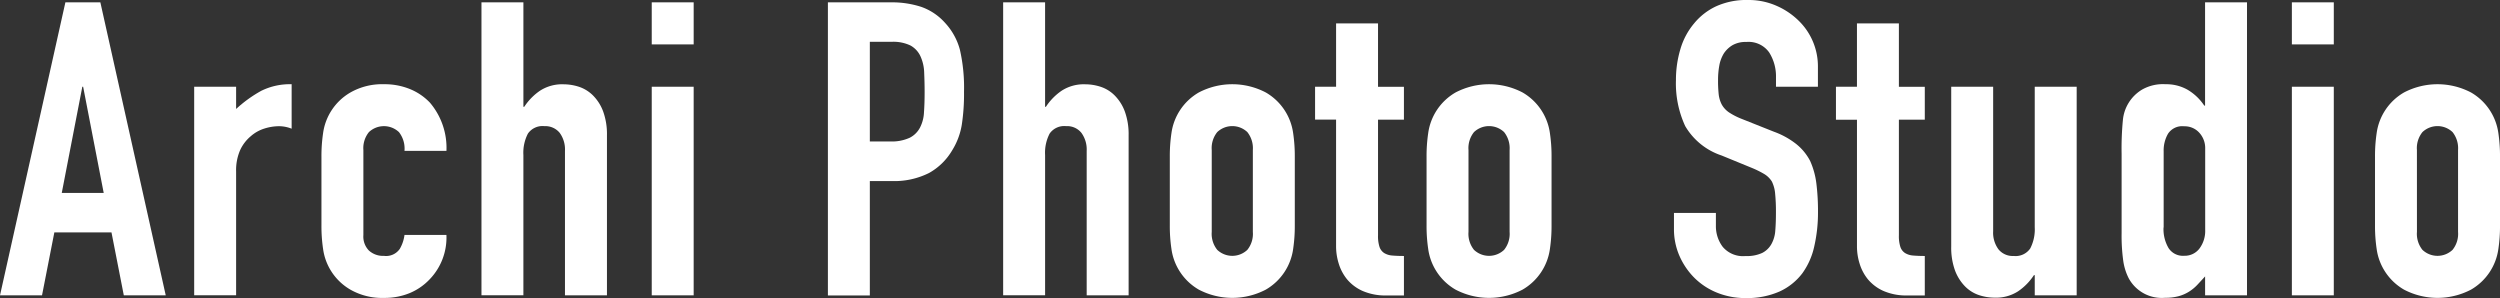
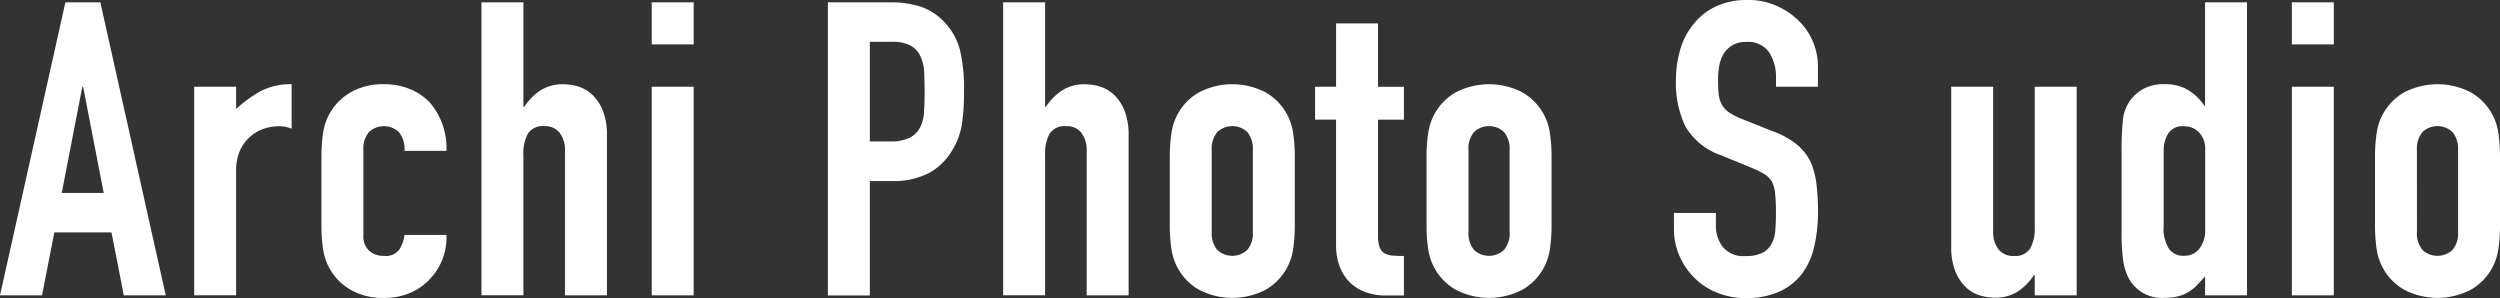
<svg xmlns="http://www.w3.org/2000/svg" width="201.036" height="23.969">
  <rect width="100%" height="100%" fill="#333333" stroke="none" />
  <g data-name="グループ 1" fill="#fff">
    <path data-name="パス 1" d="M0 23.75 5.258.189H8.07l5.258 23.561H9.956l-.991-5.062H4.37l-.991 5.062Zm8.339-8.237L6.686 6.977H6.62l-1.653 8.536h3.372Z" />
    <path data-name="パス 2" d="M15.615 23.75V6.977h3.372v1.786a10.341 10.341 0 0 1 2.018-1.458 5.2 5.2 0 0 1 2.447-.532v3.576a2.74 2.74 0 0 0-1.027-.2 3.925 3.925 0 0 0-1.143.182 3.013 3.013 0 0 0-1.107.615 3.2 3.2 0 0 0-.86 1.117 4.02 4.02 0 0 0-.328 1.719v9.961h-3.372Z" />
    <path data-name="パス 3" d="M29.22 18.921a1.607 1.607 0 0 0 .444 1.224 1.68 1.68 0 0 0 1.209.43 1.337 1.337 0 0 0 1.275-.561 2.97 2.97 0 0 0 .379-1.122h3.372a4.838 4.838 0 0 1-1.355 3.576 4.685 4.685 0 0 1-1.586 1.095 5.284 5.284 0 0 1-2.083.393 5.134 5.134 0 0 1-2.695-.663 4.481 4.481 0 0 1-2.2-3.277 12.574 12.574 0 0 1-.131-1.886v-5.531a12.574 12.574 0 0 1 .131-1.886 4.481 4.481 0 0 1 2.2-3.277 5.134 5.134 0 0 1 2.695-.663 5.383 5.383 0 0 1 2.1.393 4.606 4.606 0 0 1 1.6 1.092 5.609 5.609 0 0 1 1.326 3.875h-3.374a2.156 2.156 0 0 0-.444-1.508 1.761 1.761 0 0 0-2.418 0 2.048 2.048 0 0 0-.444 1.442v6.853Z" />
    <path data-name="パス 4" d="M38.717 23.75V.189h3.372v8.4h.068a4.63 4.63 0 0 1 1.275-1.3 3.27 3.27 0 0 1 1.9-.51 4.046 4.046 0 0 1 1.26.211 2.889 2.889 0 0 1 1.122.714 3.588 3.588 0 0 1 .794 1.275 5.367 5.367 0 0 1 .3 1.9V23.75h-3.376V12.133a2.268 2.268 0 0 0-.43-1.457 1.49 1.49 0 0 0-1.224-.532 1.425 1.425 0 0 0-1.326.6 3.335 3.335 0 0 0-.364 1.719v11.28h-3.371Z" />
    <path data-name="パス 5" d="M52.409 3.568V.189h3.372v3.379Zm0 20.182V6.977h3.372V23.75h-3.372Z" />
    <path data-name="パス 6" d="M66.575 23.75V.189h5.062a7.588 7.588 0 0 1 2.447.364 4.608 4.608 0 0 1 1.915 1.289 5.089 5.089 0 0 1 1.194 2.17 13.681 13.681 0 0 1 .328 3.358 16.4 16.4 0 0 1-.182 2.68 5.605 5.605 0 0 1-.779 2.054 4.944 4.944 0 0 1-1.85 1.806 6.233 6.233 0 0 1-3.044.648h-1.719v9.2h-3.372Zm3.372-20.386v8.011h1.624a3.458 3.458 0 0 0 1.588-.3 1.905 1.905 0 0 0 .83-.83 2.96 2.96 0 0 0 .313-1.226c.036-.488.051-1.027.051-1.624 0-.554-.015-1.078-.036-1.573a3.4 3.4 0 0 0-.3-1.3 1.893 1.893 0 0 0-.794-.859 3.162 3.162 0 0 0-1.522-.3h-1.754Z" />
    <path data-name="パス 7" d="M80.668 23.75V.189h3.372v8.4h.066a4.63 4.63 0 0 1 1.275-1.3 3.271 3.271 0 0 1 1.9-.51 4.011 4.011 0 0 1 1.26.211 2.837 2.837 0 0 1 1.122.714 3.588 3.588 0 0 1 .794 1.275 5.367 5.367 0 0 1 .3 1.9V23.75h-3.372V12.133a2.268 2.268 0 0 0-.43-1.457 1.47 1.47 0 0 0-1.224-.532 1.425 1.425 0 0 0-1.326.6 3.335 3.335 0 0 0-.364 1.719v11.28h-3.373Z" />
    <path data-name="パス 8" d="M94.069 12.599a12.575 12.575 0 0 1 .131-1.886 4.481 4.481 0 0 1 2.2-3.277 5.81 5.81 0 0 1 5.389 0 4.481 4.481 0 0 1 2.2 3.277 12.575 12.575 0 0 1 .131 1.886v5.528a12.575 12.575 0 0 1-.131 1.886 4.481 4.481 0 0 1-2.2 3.277 5.81 5.81 0 0 1-5.389 0 4.481 4.481 0 0 1-2.2-3.277 12.575 12.575 0 0 1-.131-1.886v-5.528Zm3.372 6.052a2.048 2.048 0 0 0 .444 1.442 1.761 1.761 0 0 0 2.418 0 2.048 2.048 0 0 0 .444-1.442v-6.588a2.083 2.083 0 0 0-.444-1.442 1.761 1.761 0 0 0-2.418 0 2.048 2.048 0 0 0-.444 1.442Z" />
    <path data-name="パス 9" d="M107.441 6.977V1.879h3.372v5.1h2.083v2.644h-2.083v9.3a2.828 2.828 0 0 0 .117.925.941.941 0 0 0 .379.5 1.447 1.447 0 0 0 .648.2c.255.022.568.036.94.036v3.175h-1.391a4.6 4.6 0 0 1-1.937-.364 3.477 3.477 0 0 1-1.238-.925 3.7 3.7 0 0 1-.68-1.281 4.644 4.644 0 0 1-.211-1.369V9.62h-1.689V6.977h1.69Z" />
    <path data-name="パス 10" d="M114.716 12.599a12.575 12.575 0 0 1 .131-1.886 4.481 4.481 0 0 1 2.2-3.277 5.81 5.81 0 0 1 5.389 0 4.481 4.481 0 0 1 2.2 3.277 12.573 12.573 0 0 1 .131 1.886v5.528a12.573 12.573 0 0 1-.131 1.886 4.481 4.481 0 0 1-2.2 3.277 5.81 5.81 0 0 1-5.389 0 4.481 4.481 0 0 1-2.2-3.277 12.575 12.575 0 0 1-.131-1.886v-5.528Zm3.372 6.052a2.048 2.048 0 0 0 .444 1.442 1.761 1.761 0 0 0 2.418 0 2.048 2.048 0 0 0 .444-1.442v-6.588a2.083 2.083 0 0 0-.444-1.442 1.761 1.761 0 0 0-2.418 0 2.048 2.048 0 0 0-.444 1.442Z" />
    <path data-name="パス 11" d="M146.187 6.977h-3.372V6.22a3.6 3.6 0 0 0-.546-2 2.023 2.023 0 0 0-1.835-.845 2.113 2.113 0 0 0-1.122.262 2.153 2.153 0 0 0-.692.663 2.8 2.8 0 0 0-.364.976 6.422 6.422 0 0 0-.1 1.143 10.211 10.211 0 0 0 .051 1.158 2.349 2.349 0 0 0 .248.83 1.875 1.875 0 0 0 .575.626 5.462 5.462 0 0 0 1.041.532l2.578 1.027a6.379 6.379 0 0 1 1.821 1.012 4.26 4.26 0 0 1 1.092 1.34 6.311 6.311 0 0 1 .5 1.806 18.107 18.107 0 0 1 .131 2.3 12.194 12.194 0 0 1-.3 2.76 5.8 5.8 0 0 1-.961 2.17 4.812 4.812 0 0 1-1.821 1.457 6.476 6.476 0 0 1-2.746.532 6.019 6.019 0 0 1-2.28-.43 5.476 5.476 0 0 1-1.821-1.187 5.745 5.745 0 0 1-1.209-1.77 5.348 5.348 0 0 1-.444-2.2v-1.26h3.372v1.056a2.742 2.742 0 0 0 .546 1.668 2.128 2.128 0 0 0 1.835.743 2.931 2.931 0 0 0 1.34-.248 1.756 1.756 0 0 0 .743-.714 2.564 2.564 0 0 0 .313-1.107c.036-.43.051-.91.051-1.442a14.431 14.431 0 0 0-.066-1.522 2.7 2.7 0 0 0-.262-.961 1.846 1.846 0 0 0-.612-.6 7.765 7.765 0 0 0-1.012-.5l-2.418-.991a5.343 5.343 0 0 1-2.928-2.367 8.171 8.171 0 0 1-.743-3.693 8.626 8.626 0 0 1 .364-2.513 5.672 5.672 0 0 1 1.09-2.041 5.049 5.049 0 0 1 1.77-1.38 5.9 5.9 0 0 1 2.563-.51 5.556 5.556 0 0 1 2.3.466 5.905 5.905 0 0 1 1.808 1.224 5.119 5.119 0 0 1 1.522 3.641v1.654Z" />
-     <path data-name="パス 12" d="M149.326 6.977V1.879h3.372v5.1h2.083v2.644h-2.083v9.3a2.829 2.829 0 0 0 .117.925.941.941 0 0 0 .379.5 1.446 1.446 0 0 0 .648.2c.255.022.568.036.939.036v3.175h-1.391a4.6 4.6 0 0 1-1.937-.364 3.477 3.477 0 0 1-1.238-.925 3.7 3.7 0 0 1-.677-1.275 4.644 4.644 0 0 1-.211-1.369v-10.2h-1.69V6.977Z" />
    <path data-name="パス 13" d="M166.995 6.977V23.75h-3.372v-1.624h-.066a4.629 4.629 0 0 1-1.275 1.3 3.27 3.27 0 0 1-1.9.51 4.011 4.011 0 0 1-1.26-.211 2.837 2.837 0 0 1-1.122-.714 3.654 3.654 0 0 1-.794-1.275 5.367 5.367 0 0 1-.3-1.9V6.977h3.372v11.617a2.254 2.254 0 0 0 .43 1.457 1.47 1.47 0 0 0 1.224.532 1.425 1.425 0 0 0 1.326-.6 3.334 3.334 0 0 0 .364-1.719V6.977Z" />
    <path data-name="パス 14" d="M177.322 23.75v-1.522c-.219.24-.43.466-.626.677a3.393 3.393 0 0 1-.663.546 3.082 3.082 0 0 1-.83.364 4.008 4.008 0 0 1-1.092.131 3.022 3.022 0 0 1-2.942-1.588 4.474 4.474 0 0 1-.43-1.391 14.807 14.807 0 0 1-.131-2.214v-6.387a23.92 23.92 0 0 1 .1-2.68 3.2 3.2 0 0 1 1.549-2.483 3.392 3.392 0 0 1 1.886-.43 3.472 3.472 0 0 1 1.77.444 4.119 4.119 0 0 1 1.34 1.275h.066V.189h3.372V23.75Zm-3.343-5.462a3 3 0 0 0 .4 1.653 1.369 1.369 0 0 0 1.26.626 1.479 1.479 0 0 0 1.224-.575 2.358 2.358 0 0 0 .466-1.508v-6.518a1.824 1.824 0 0 0-.481-1.3 1.579 1.579 0 0 0-1.209-.51 1.364 1.364 0 0 0-1.3.6 2.685 2.685 0 0 0-.35 1.391v6.154Z" />
    <path data-name="パス 15" d="M184.299 3.568V.189h3.372v3.379Zm0 20.182V6.977h3.372V23.75h-3.372Z" />
    <path data-name="パス 16" d="M190.985 12.599a12.573 12.573 0 0 1 .131-1.886 4.481 4.481 0 0 1 2.2-3.277 5.81 5.81 0 0 1 5.39 0 4.48 4.48 0 0 1 2.2 3.277 12.577 12.577 0 0 1 .131 1.886v5.528a12.577 12.577 0 0 1-.131 1.886 4.48 4.48 0 0 1-2.2 3.277 5.81 5.81 0 0 1-5.39 0 4.481 4.481 0 0 1-2.2-3.277 12.573 12.573 0 0 1-.131-1.886v-5.528Zm3.372 6.052a2.048 2.048 0 0 0 .444 1.442 1.761 1.761 0 0 0 2.418 0 2.048 2.048 0 0 0 .444-1.442v-6.588a2.083 2.083 0 0 0-.444-1.442 1.761 1.761 0 0 0-2.418 0 2.048 2.048 0 0 0-.446 1.442Z" />
  </g>
</svg>